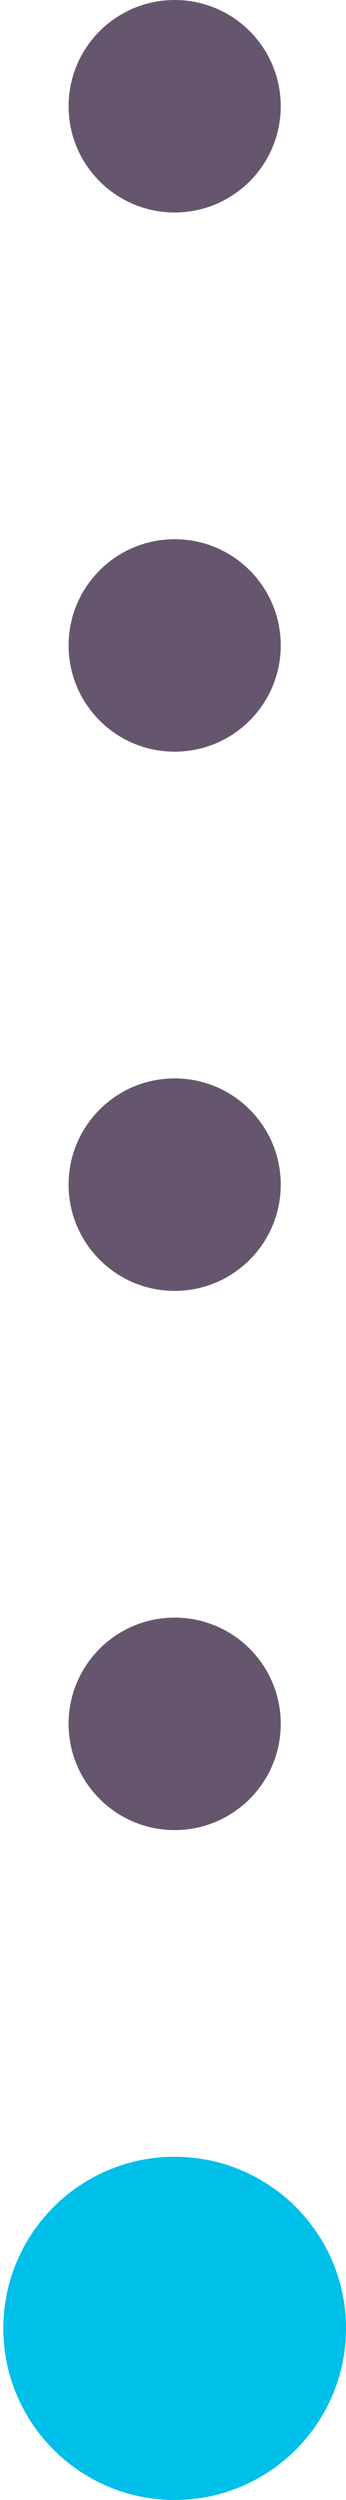
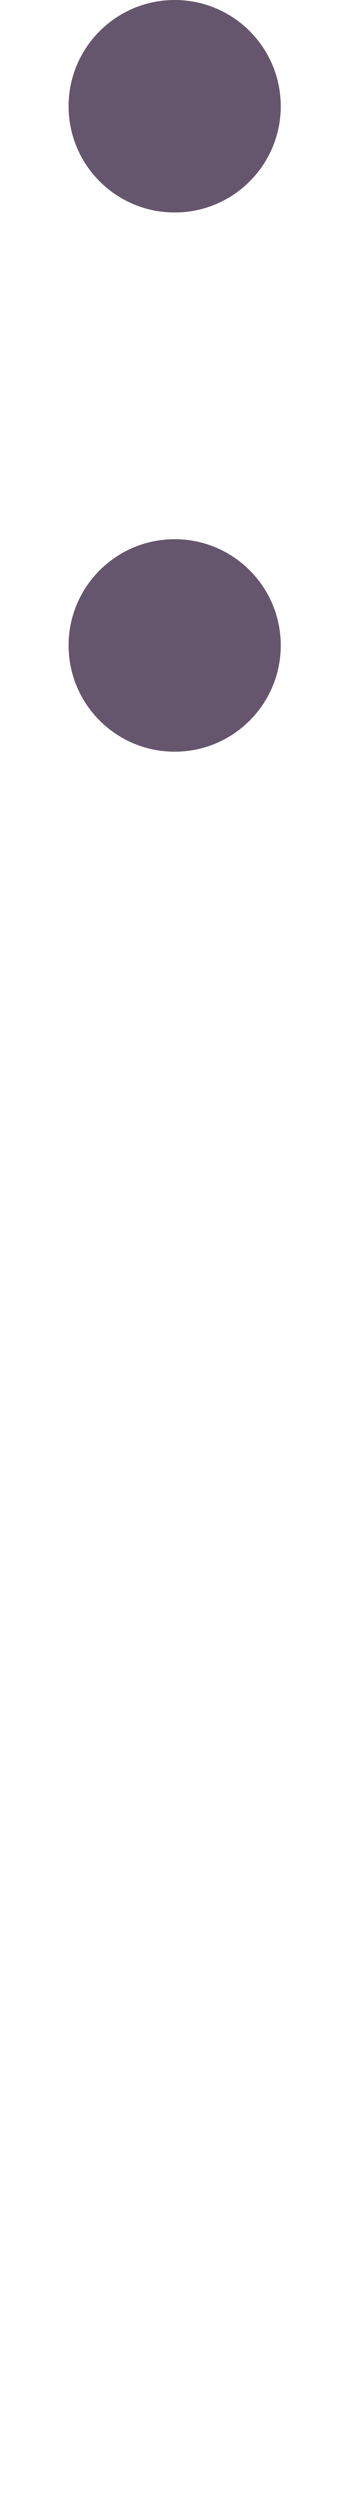
<svg xmlns="http://www.w3.org/2000/svg" width="14" height="101" viewBox="0 0 14 101" fill="none">
  <g clip-path="url(#clip0_2_50)">
    <path d="M2.775 4.292C2.775 6.663 4.697 8.585 7.068 8.585C9.439 8.585 11.36 6.663 11.36 4.292C11.36 1.922 9.439 1.03626e-07 7.068 0C4.697 -1.03626e-07 2.775 1.922 2.775 4.292Z" fill="#66566D" />
    <path d="M2.775 26.076C2.775 28.447 4.697 30.369 7.068 30.369C9.439 30.369 11.36 28.447 11.36 26.076C11.36 23.706 9.439 21.784 7.068 21.784C4.697 21.784 2.775 23.706 2.775 26.076Z" fill="#66566D" />
-     <path d="M2.775 47.86C2.775 50.231 4.697 52.153 7.068 52.153C9.439 52.153 11.36 50.231 11.36 47.86C11.36 45.489 9.439 43.568 7.068 43.568C4.697 43.568 2.775 45.489 2.775 47.86Z" fill="#66566D" />
-     <path d="M2.775 69.644C2.775 72.015 4.697 73.937 7.068 73.937C9.439 73.937 11.36 72.015 11.36 69.644C11.36 67.273 9.439 65.352 7.068 65.352C4.697 65.352 2.775 67.273 2.775 69.644Z" fill="#66566D" />
-     <path d="M0.135 94.068C0.135 97.896 3.239 101 7.068 101C10.896 101 14 97.896 14 94.068C14 90.239 10.896 87.135 7.068 87.135C3.239 87.135 0.135 90.239 0.135 94.068Z" fill="#00BFE8" />
  </g>
  <defs>
    <clipPath id="clip0_2_50">
      <rect width="14" height="101" fill="white" />
    </clipPath>
  </defs>
</svg>